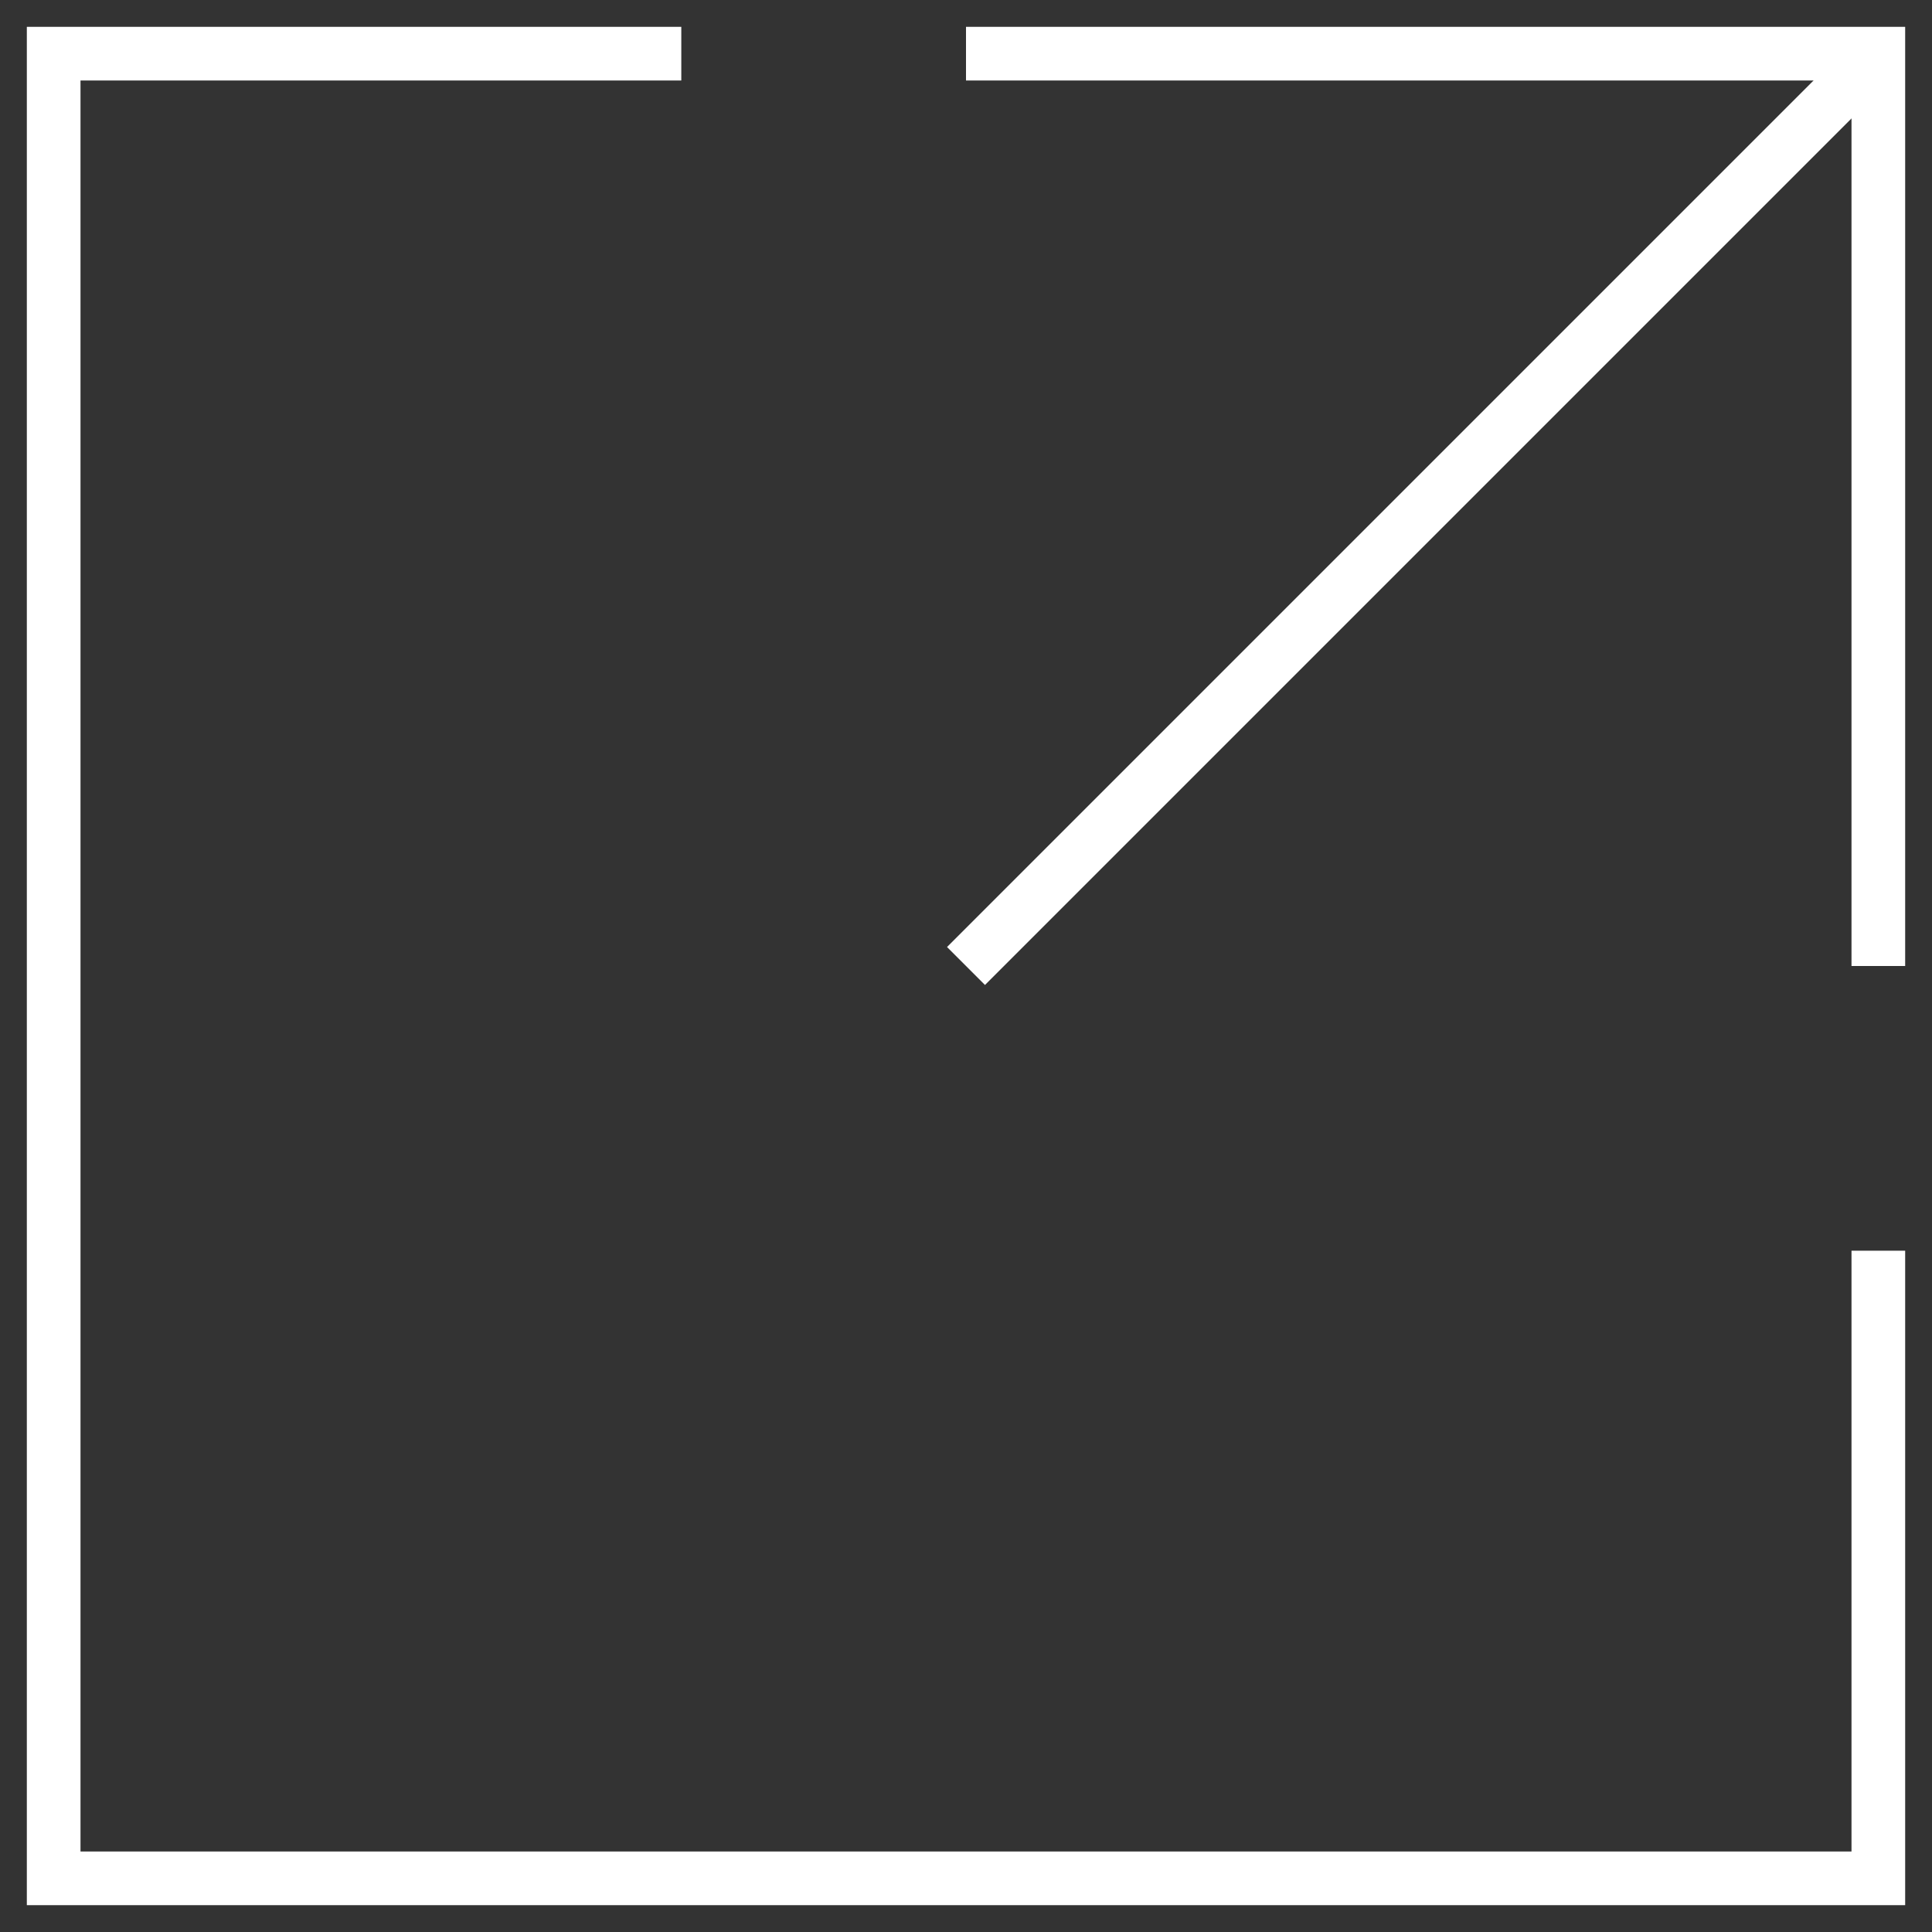
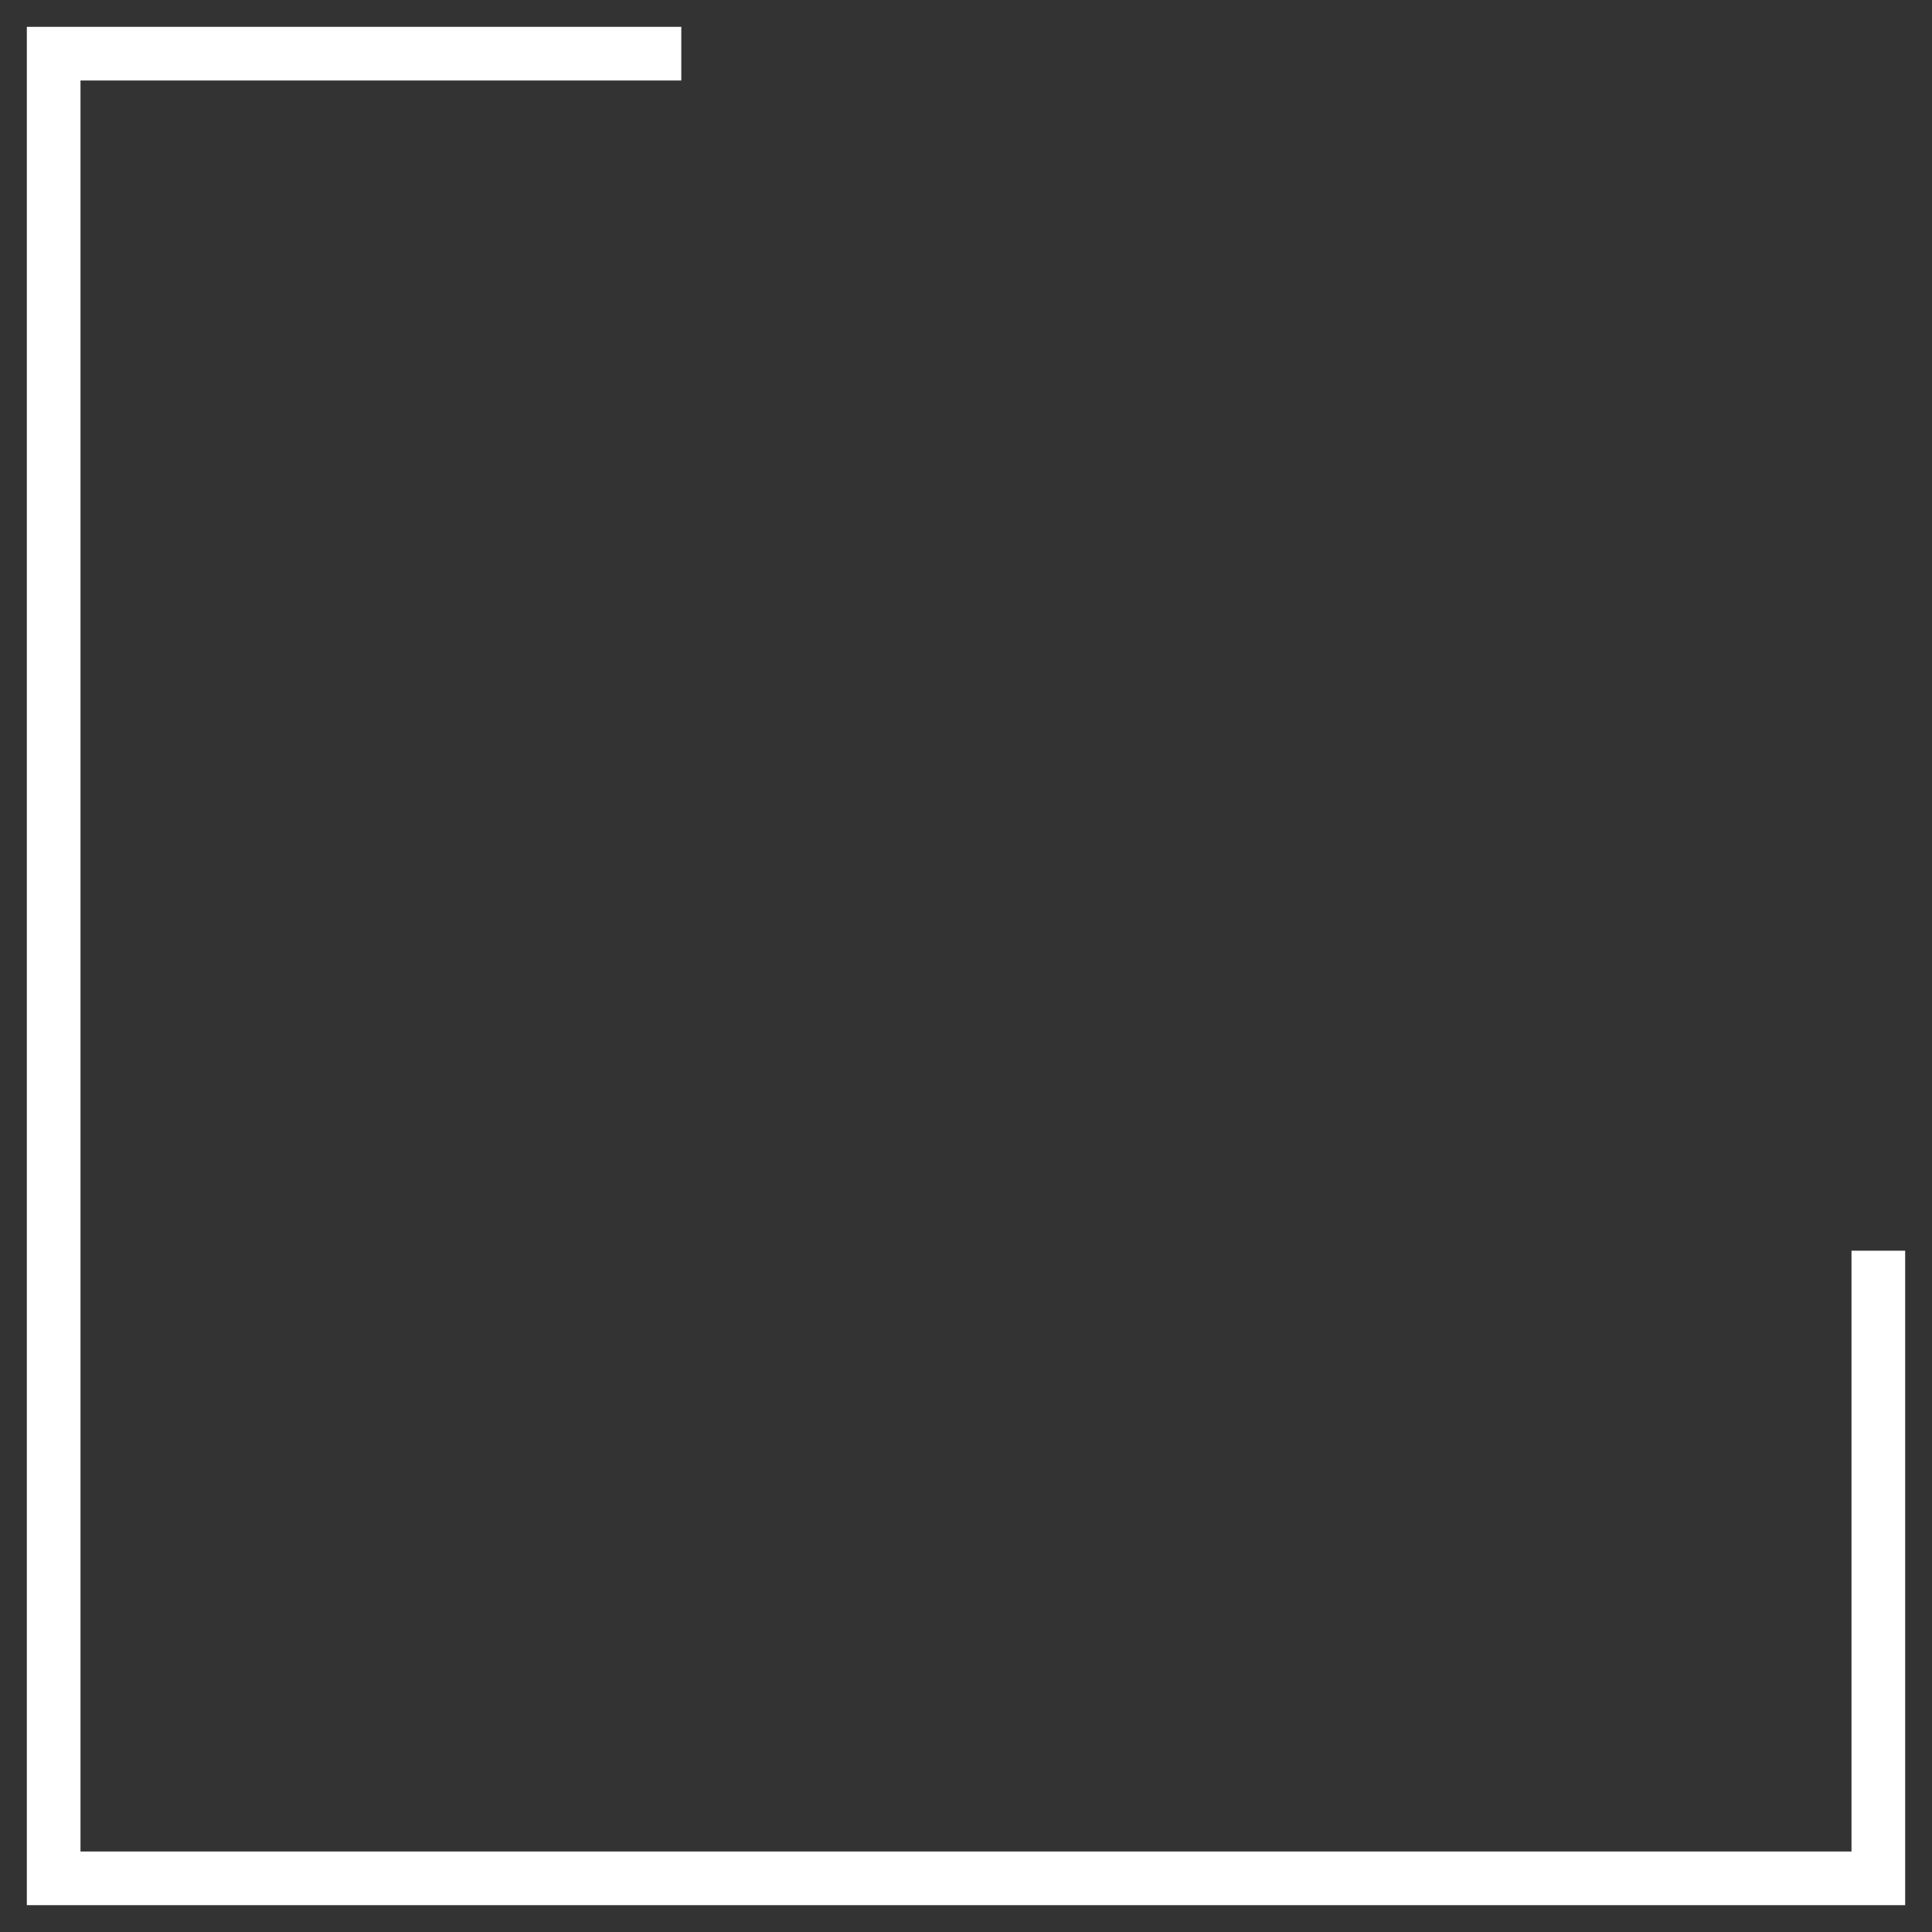
<svg xmlns="http://www.w3.org/2000/svg" width="36px" height="36px" viewBox="0 0 36 36" version="1.1">
  <rect x="0" y="0" width="36" height="36" fill="#333333" stroke="none" />
  <title>Group</title>
  <desc>Created with Sketch.</desc>
  <defs />
  <g id="PLAYER" stroke="none" stroke-width="1" fill="none" fill-rule="evenodd" transform="translate(-953, 1)">
    <g id="Group" transform="translate(954, 0)" stroke="#FFFFFF">
      <polyline id="Stroke-1" points="34 22.305 34 34 0 34 0 0 11.695 0" />
-       <polyline id="Stroke-3" points="17 0 34 0 34 17" />
-       <path d="M34,0 L17,17" id="Stroke-5" />
    </g>
  </g>
</svg>